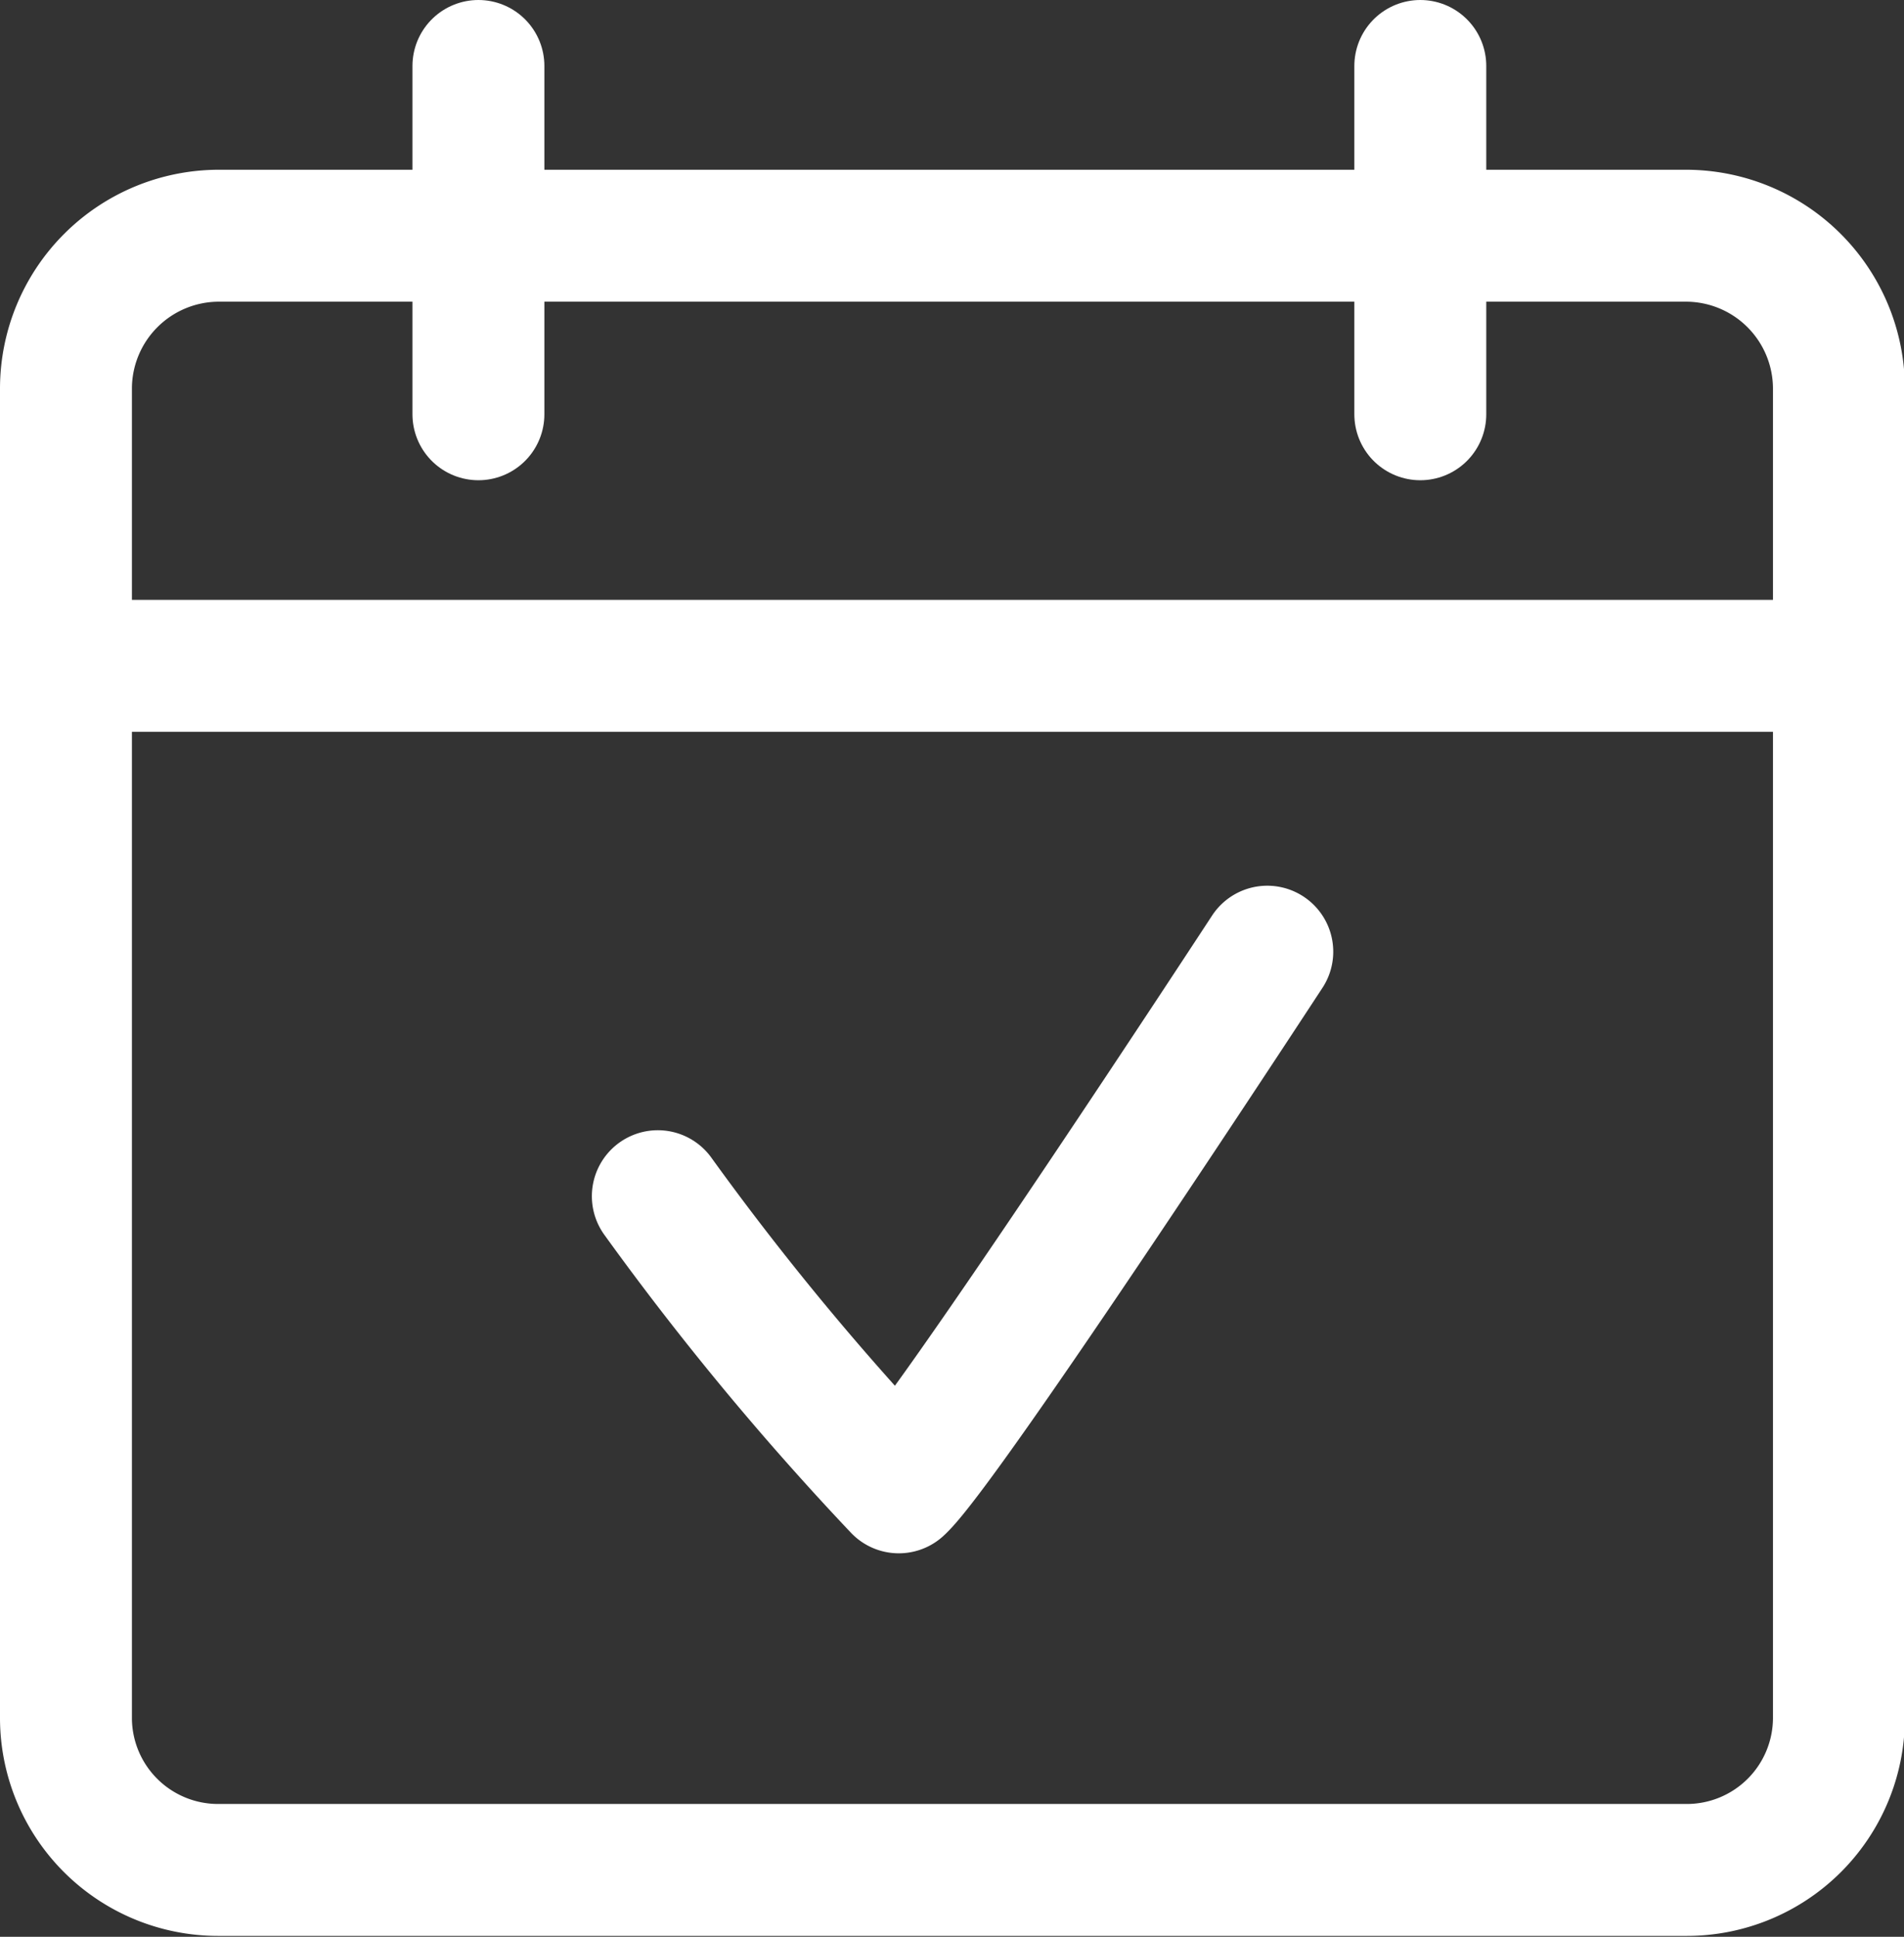
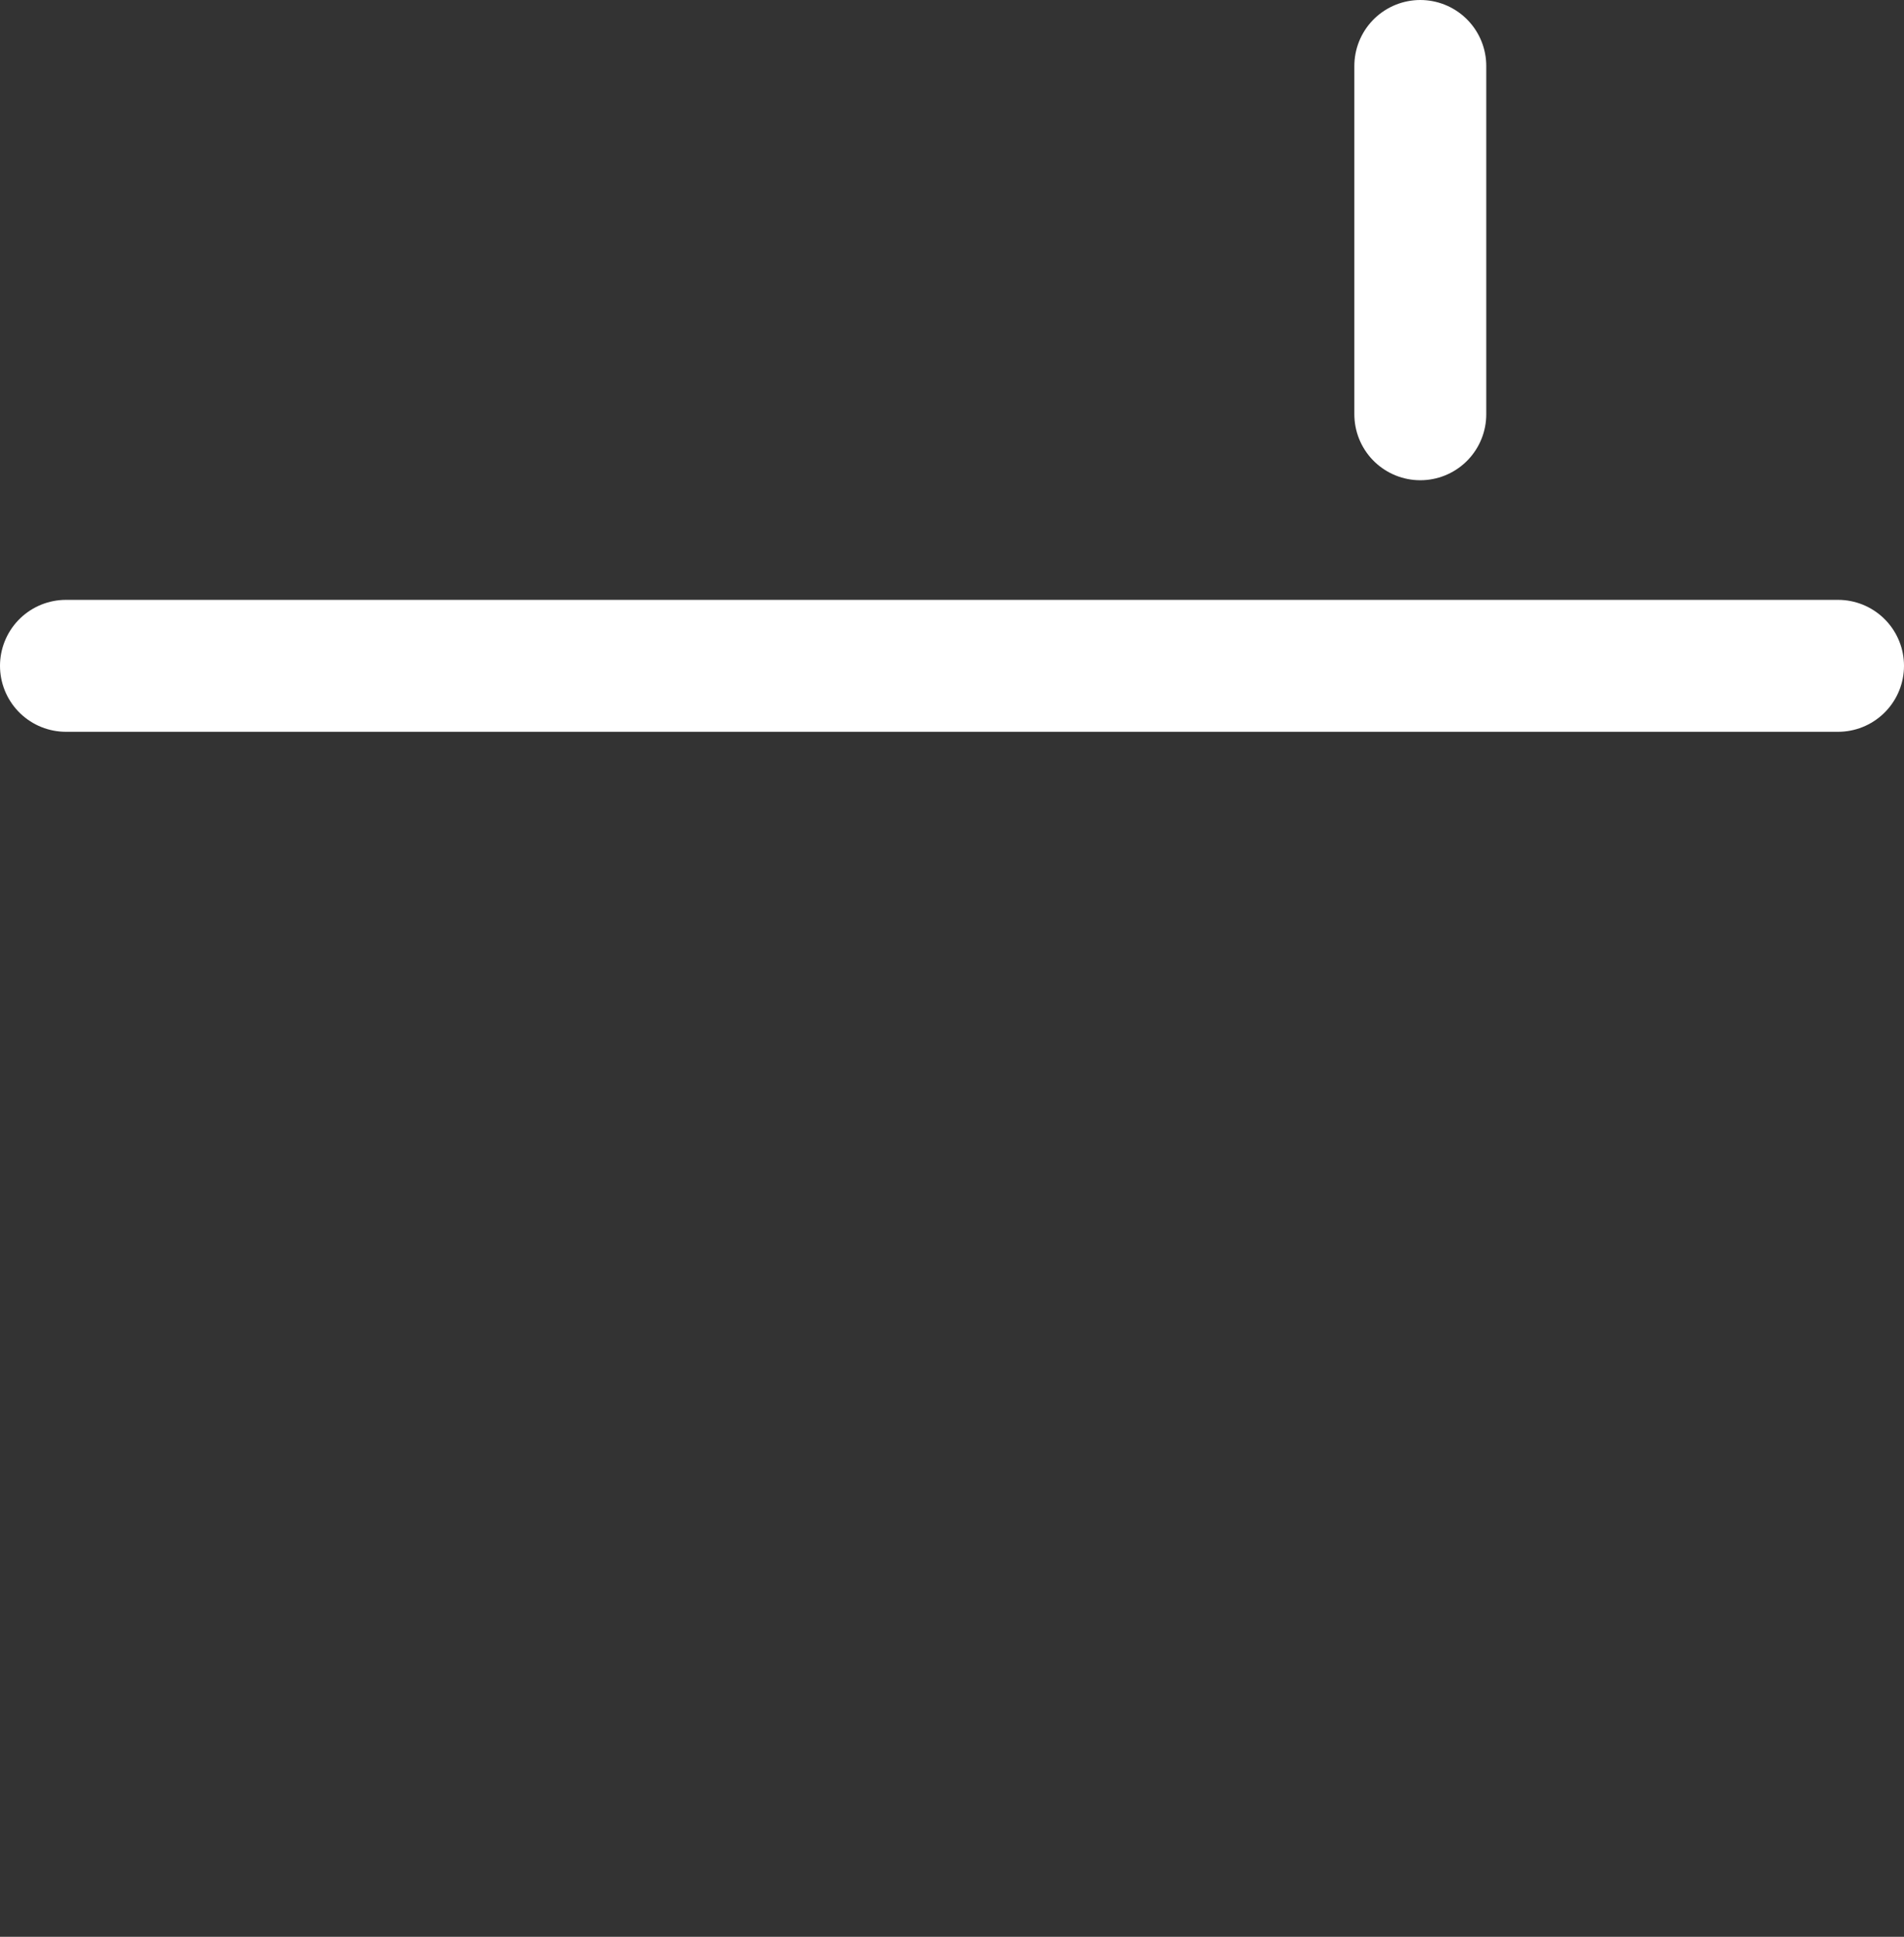
<svg xmlns="http://www.w3.org/2000/svg" id="Layer_1" data-name="Layer 1" viewBox="0 0 21.65 22.02">
  <rect x="0" y="0" width="21.65" height="22.02" fill="#333333" stroke="none" />
  <defs>
    <style>.cls-1{fill:none;stroke:#fff;stroke-linecap:round;stroke-linejoin:round;stroke-width:1.5px;}</style>
  </defs>
  <title>accurate-icon-selected</title>
-   <path class="cls-1" d="M693.08 392.43a1.73 1.73.0 01-1.73 1.72h-16.7a1.73 1.73.0 01-1.73-1.72V377.3a1.74 1.74.0 011.73-1.73h16.7a1.74 1.74.0 011.73 1.73v15.13z" transform="translate(-672.17 -372.89)" />
  <line class="cls-1" x1="20.9" y1="7.57" x2=".75" y2="7.57" />
-   <line class="cls-1" x1="5.44" y1=".75" x2="5.44" y2="4.71" />
  <line class="cls-1" x1="16.15" y1=".75" x2="16.15" y2="4.71" />
-   <path class="cls-1" d="M679.65 386.49a32.3 32.3.0 002.74 3.31c.51-.46 4.19-6.09 4.19-6.09" transform="translate(-672.17 -372.89)" />
</svg>